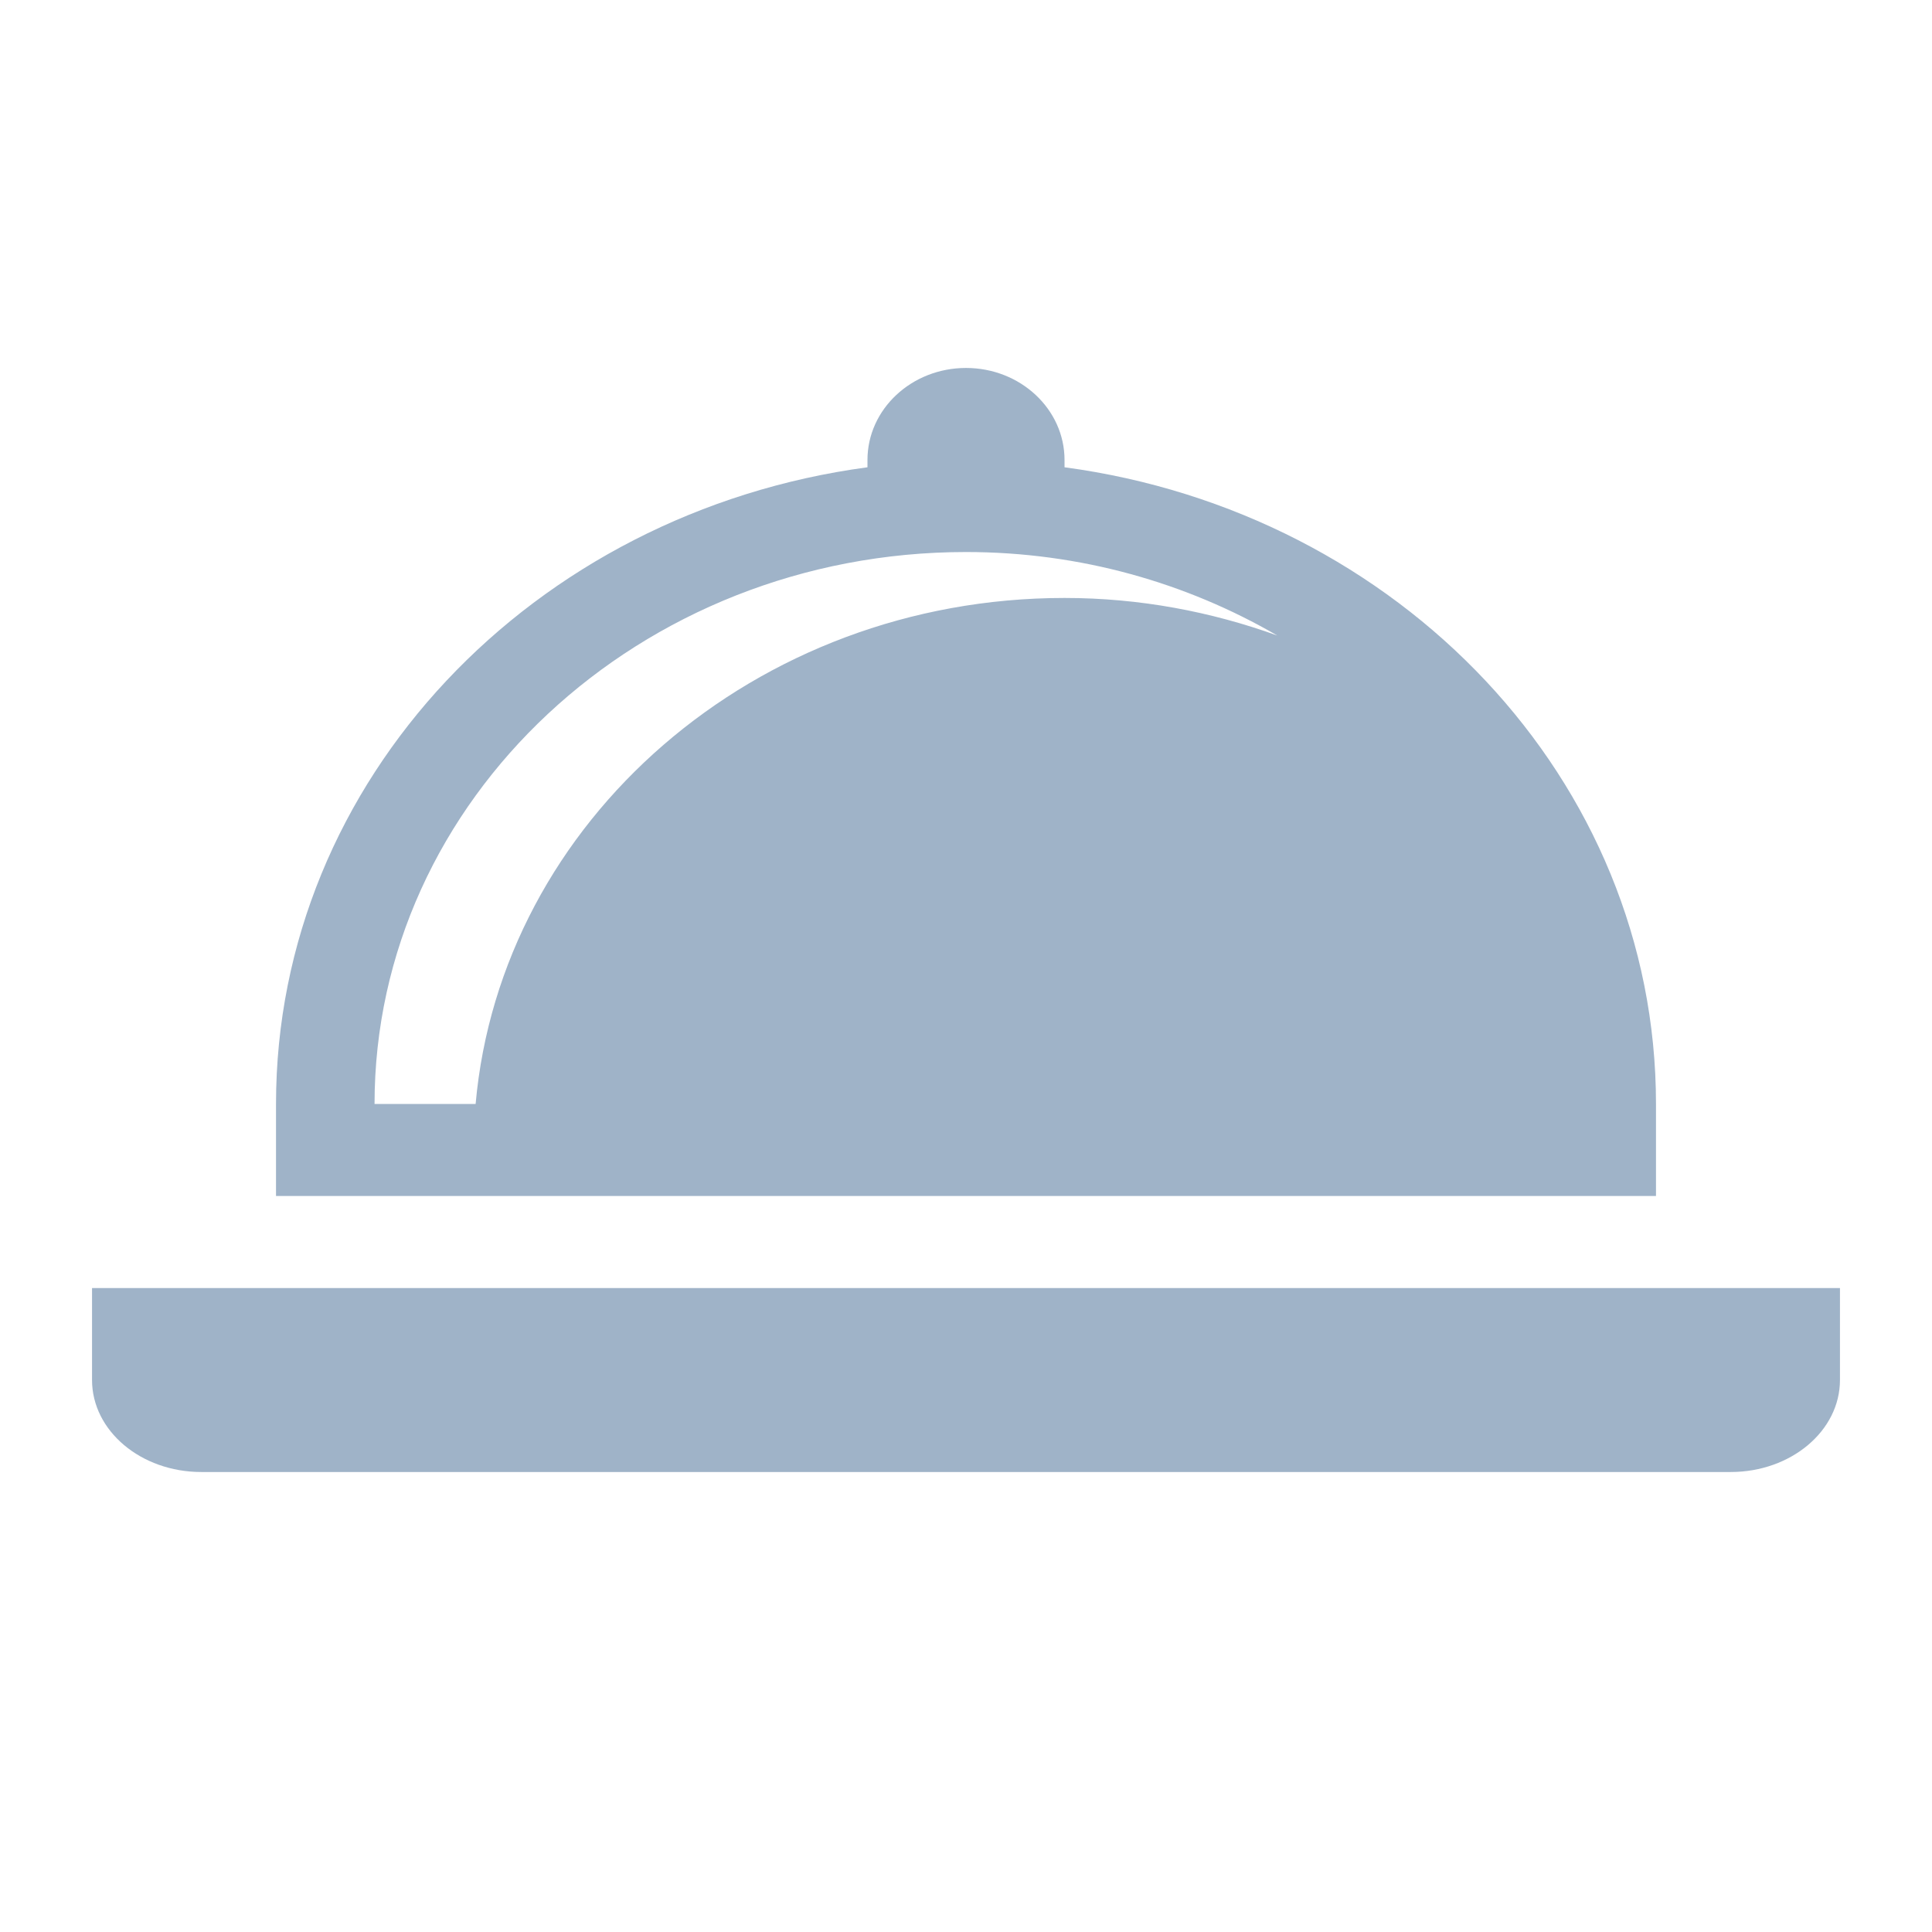
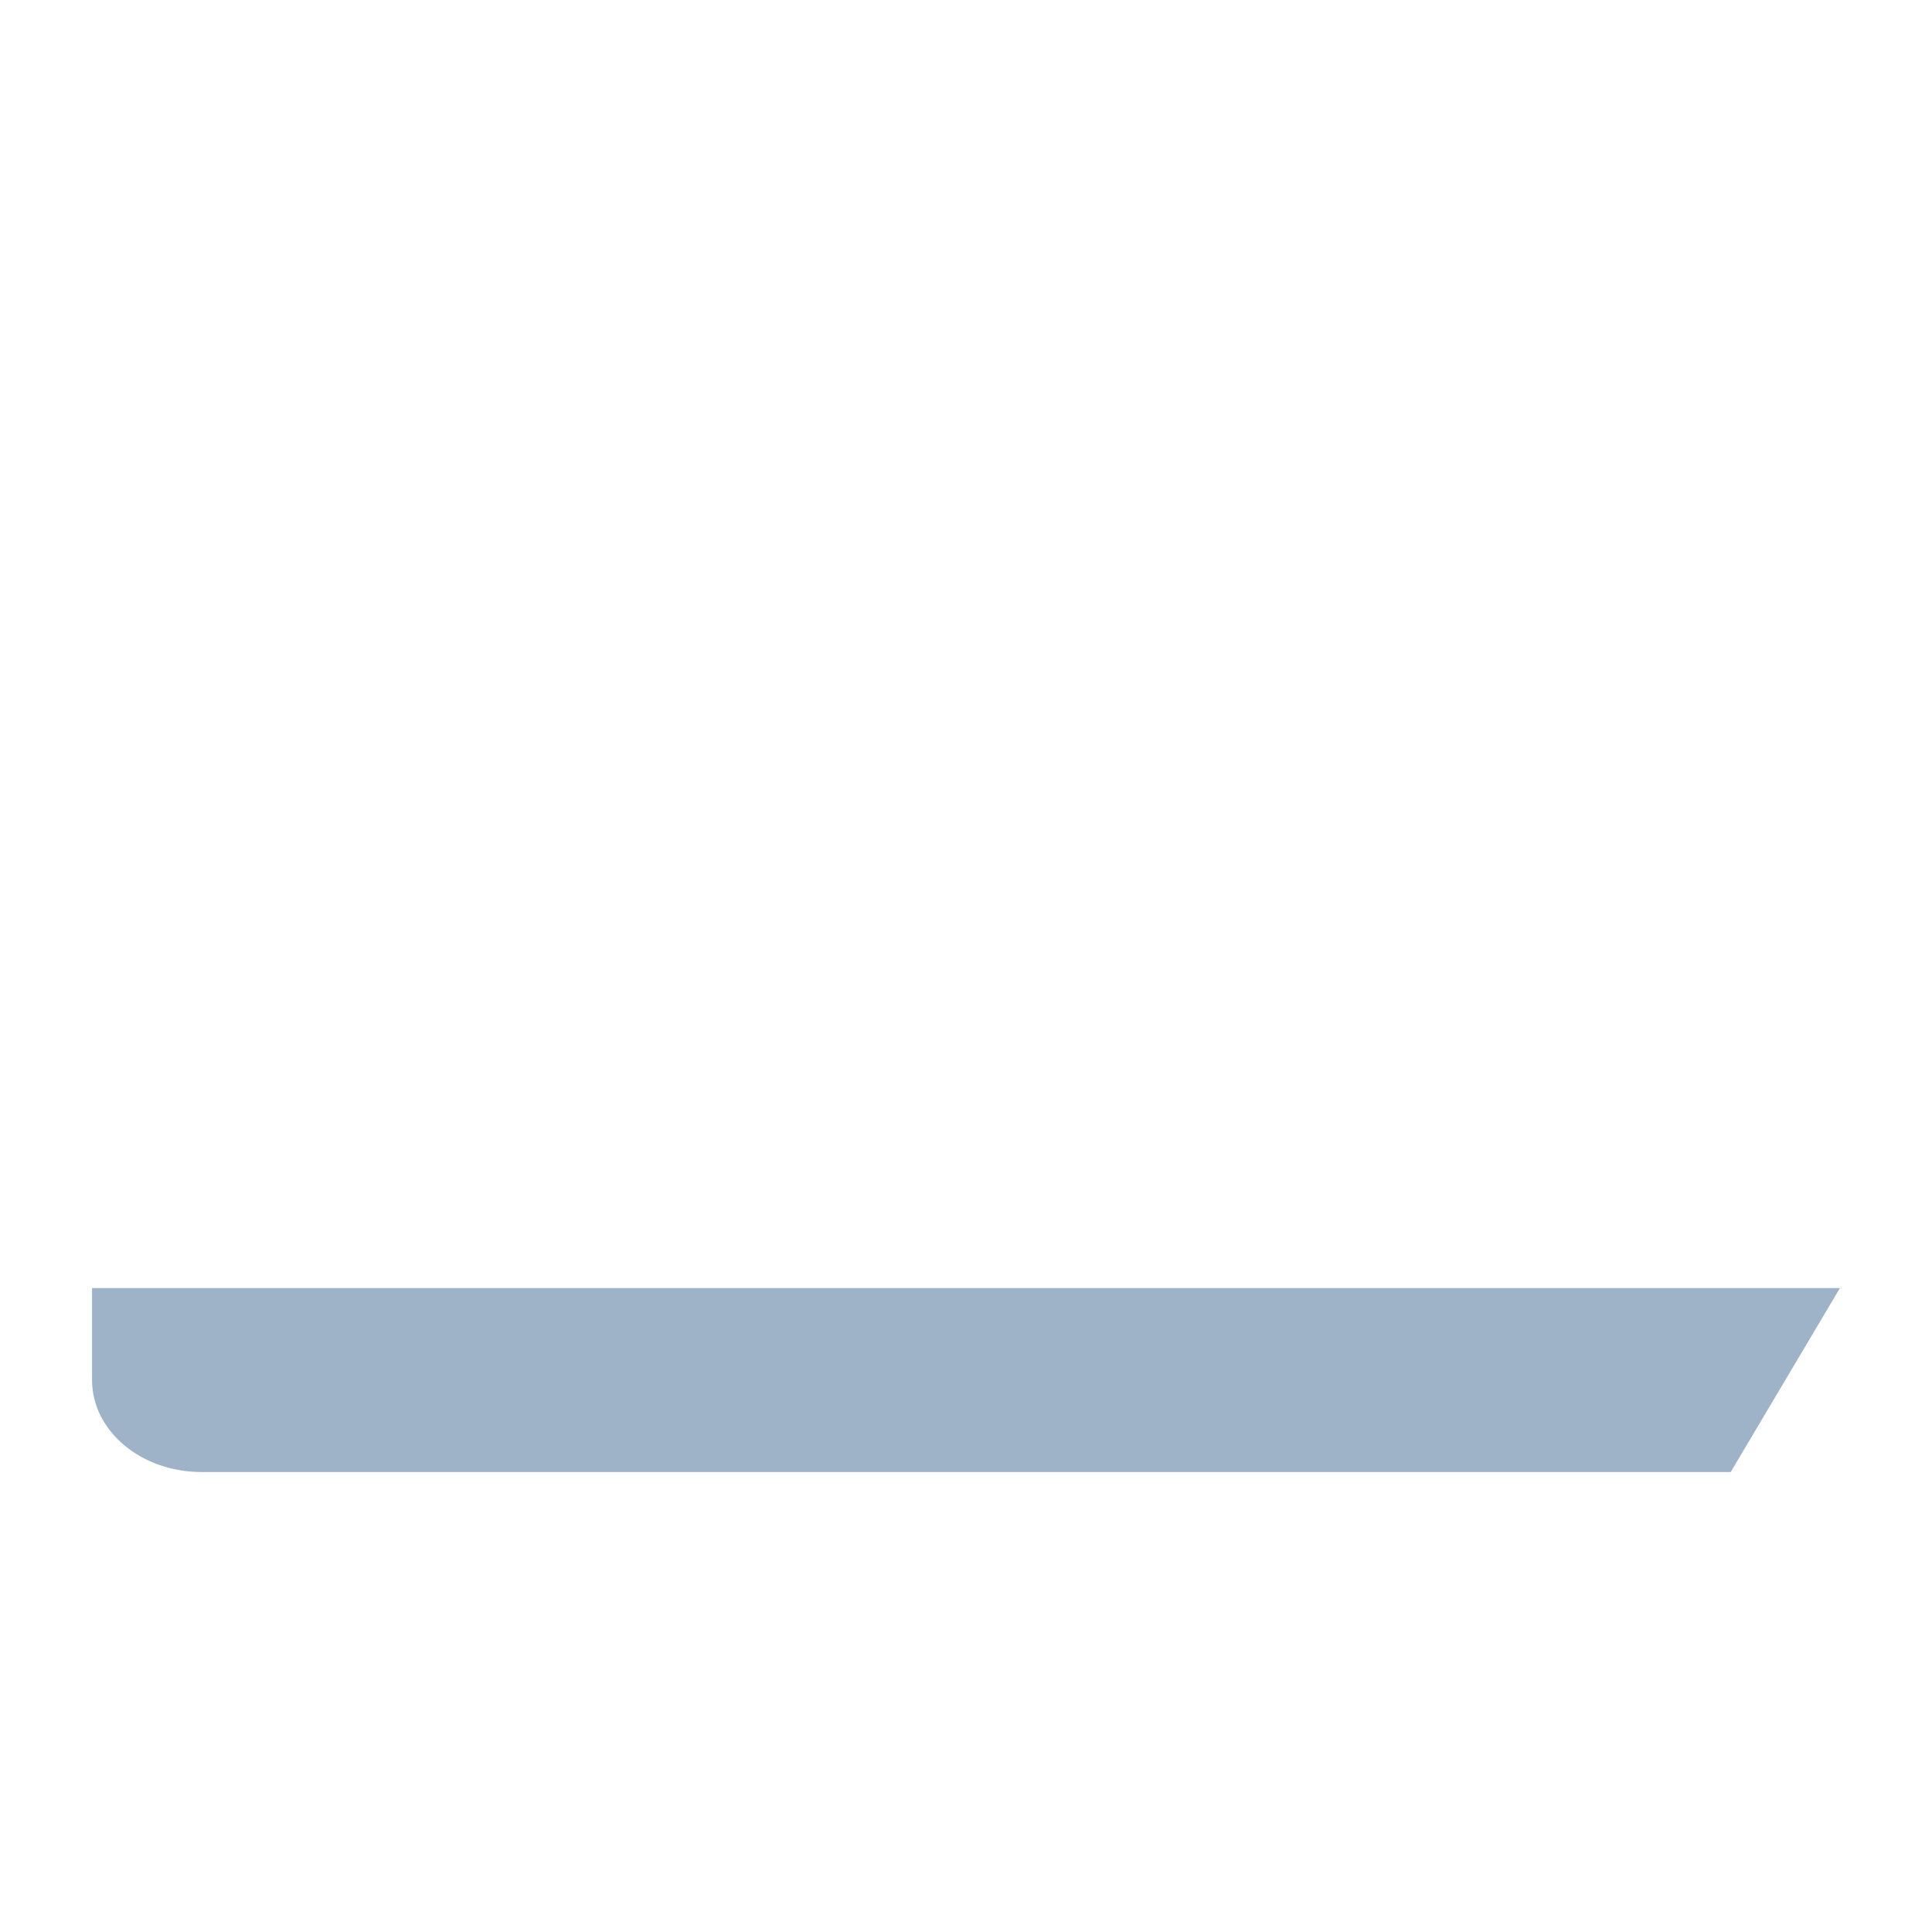
<svg xmlns="http://www.w3.org/2000/svg" width="22" height="22" viewBox="0 0 22 22" fill="none">
-   <path d="M18.857 12.571C18.857 8.878 15.929 5.831 12.122 5.321V5.238C12.122 4.66 11.62 4.19 11 4.19C10.38 4.19 9.878 4.66 9.878 5.238V5.321C6.071 5.831 3.143 8.878 3.143 12.571V13.619H18.857V12.571ZM12.122 6.809C8.598 6.809 5.703 9.35 5.416 12.571H4.265C4.265 9.105 7.286 6.286 11 6.286C12.302 6.286 13.514 6.638 14.545 7.237C13.792 6.965 12.977 6.809 12.122 6.809Z" fill="#9FB3C8" />
-   <path d="M2.292 16.762L19.708 16.762C20.395 16.762 20.952 16.293 20.952 15.714L20.952 14.667L1.048 14.667L1.048 15.714C1.048 16.293 1.605 16.762 2.292 16.762Z" fill="#9FB3C8" />
+   <path d="M2.292 16.762L19.708 16.762L20.952 14.667L1.048 14.667L1.048 15.714C1.048 16.293 1.605 16.762 2.292 16.762Z" fill="#9FB3C8" />
</svg>